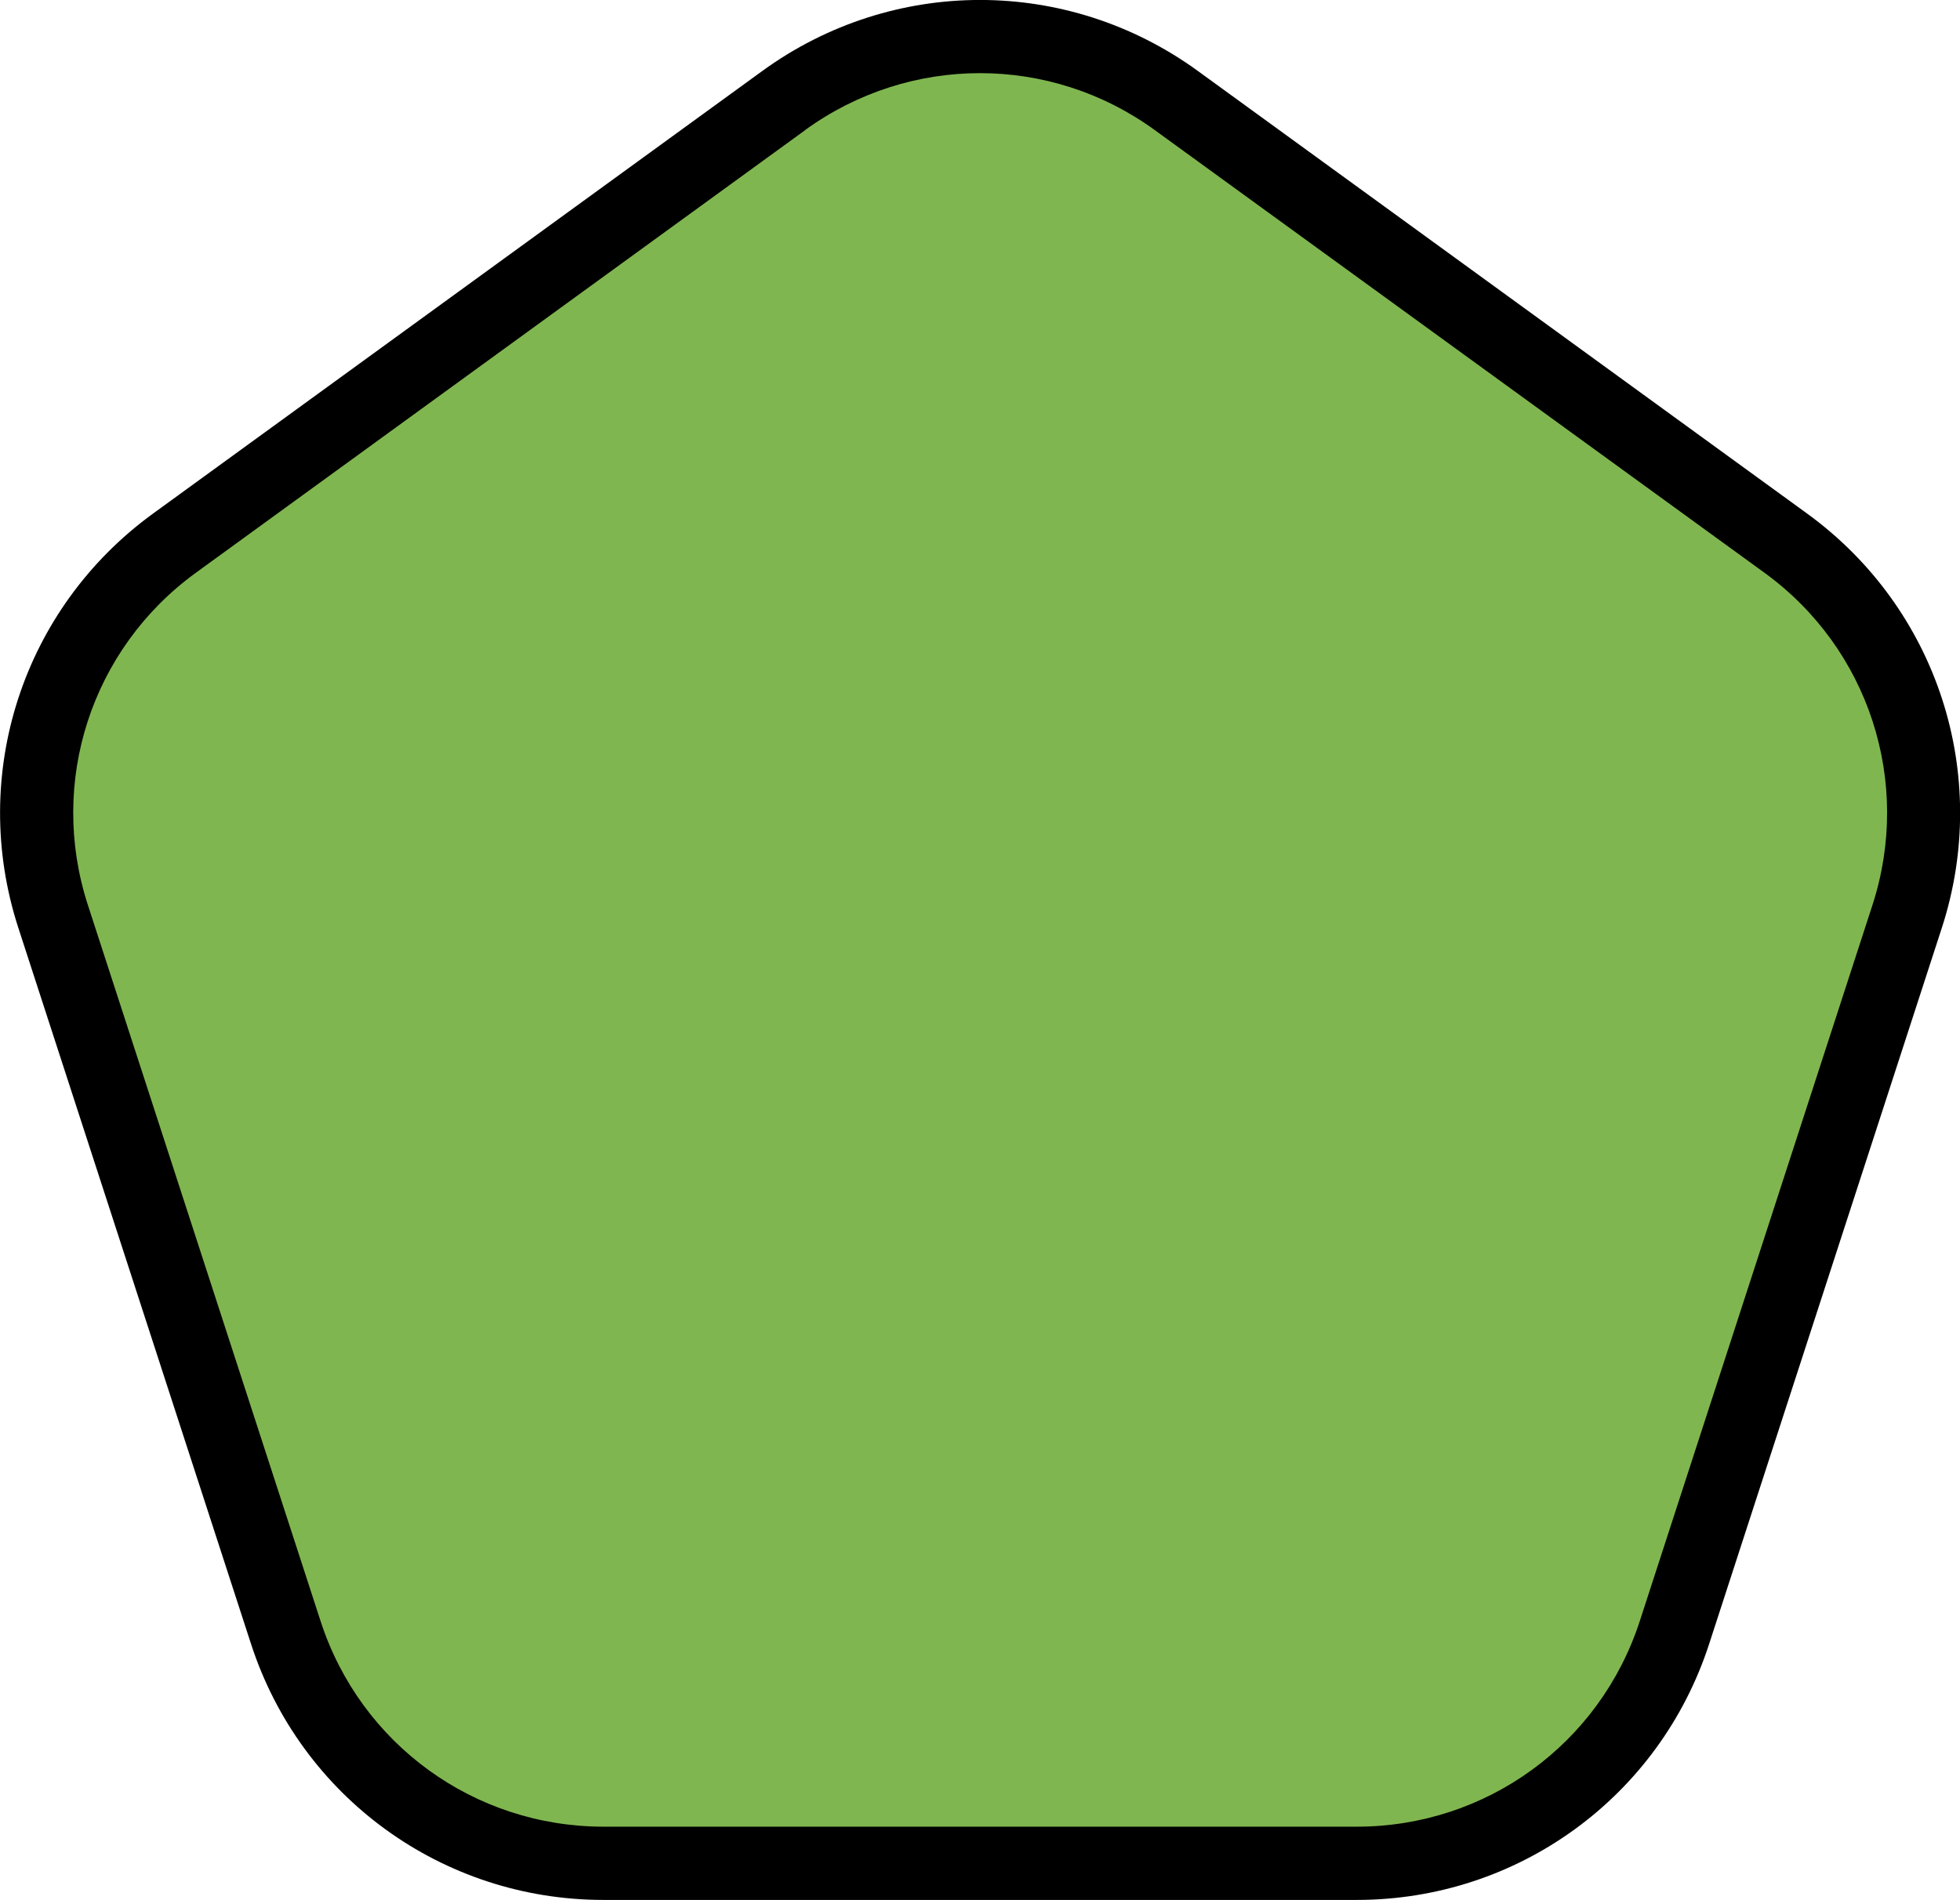
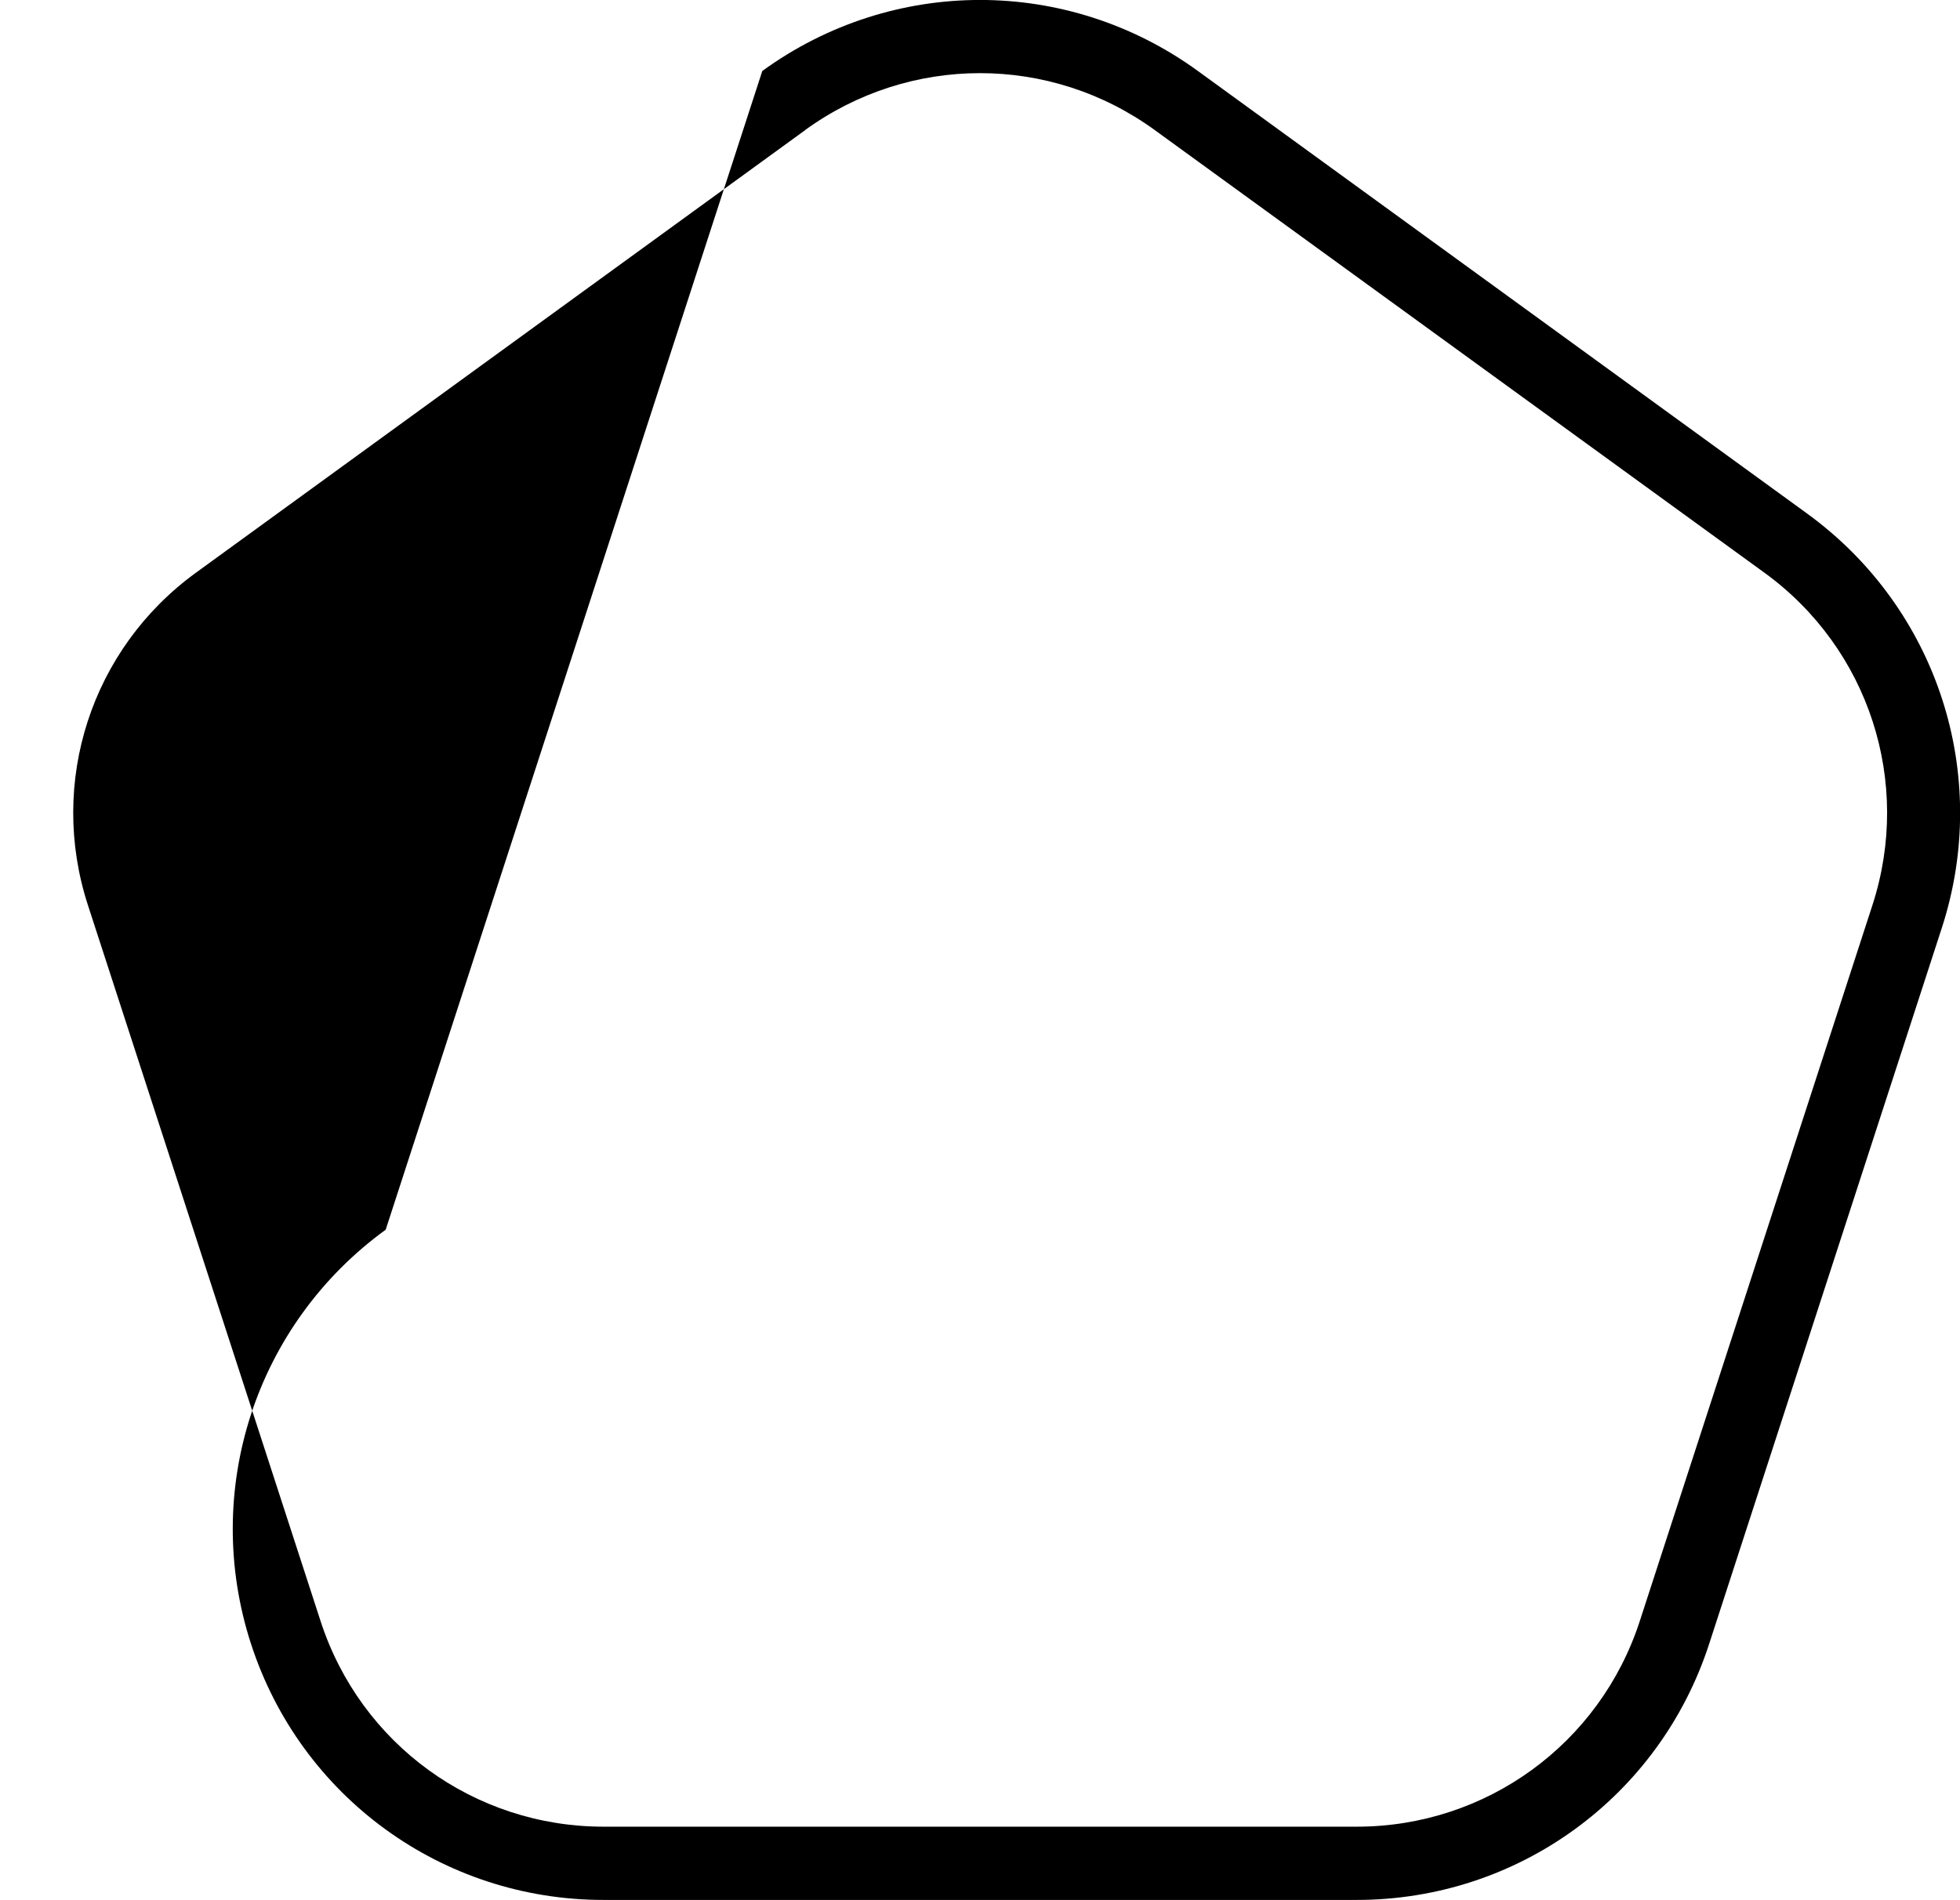
<svg xmlns="http://www.w3.org/2000/svg" id="_レイヤー_2" viewBox="0 0 112.36 108.94">
  <defs>
    <style>.cls-1{fill:#000;}.cls-1,.cls-2{stroke-width:0px;}.cls-2{fill:#80b650;}</style>
  </defs>
  <g id="_地図ポップアップ">
-     <path class="cls-2" d="M44.93,5.76L10,31.14C3.28,36.02.48,44.66,3.04,52.55l13.34,41.06c2.56,7.89,9.91,13.23,18.21,13.23h43.18c8.29,0,15.65-5.34,18.21-13.23l13.34-41.06c2.56-7.89-.24-16.53-6.96-21.41L67.44,5.76c-6.71-4.88-15.8-4.88-22.51,0Z" />
-     <path class="cls-1" d="M77.77,108.94h-43.18c-9.23,0-17.35-5.9-20.2-14.68L1.05,53.2c-2.85-8.78.25-18.32,7.72-23.75L43.7,4.07c7.47-5.43,17.5-5.43,24.97,0l34.93,25.38c7.47,5.43,10.57,14.97,7.72,23.75l-13.34,41.06c-2.85,8.78-10.97,14.68-20.2,14.68ZM46.16,7.46L11.23,32.84c-6,4.36-8.48,12.02-6.19,19.06l13.34,41.06c2.29,7.05,8.81,11.78,16.22,11.78h43.18c7.41,0,13.93-4.74,16.22-11.78l13.34-41.06c2.29-7.05-.2-14.71-6.19-19.06L66.2,7.46c-6-4.36-14.05-4.35-20.05,0Z" />
+     <path class="cls-1" d="M77.77,108.94h-43.18c-9.23,0-17.35-5.9-20.2-14.68c-2.85-8.78.25-18.32,7.72-23.75L43.7,4.07c7.47-5.43,17.5-5.43,24.97,0l34.93,25.38c7.47,5.43,10.57,14.97,7.72,23.75l-13.34,41.06c-2.85,8.78-10.97,14.68-20.2,14.68ZM46.16,7.46L11.23,32.84c-6,4.36-8.48,12.02-6.19,19.06l13.34,41.06c2.29,7.05,8.81,11.78,16.22,11.78h43.18c7.41,0,13.93-4.74,16.22-11.78l13.34-41.06c2.29-7.05-.2-14.71-6.19-19.06L66.2,7.46c-6-4.36-14.05-4.35-20.05,0Z" />
  </g>
</svg>